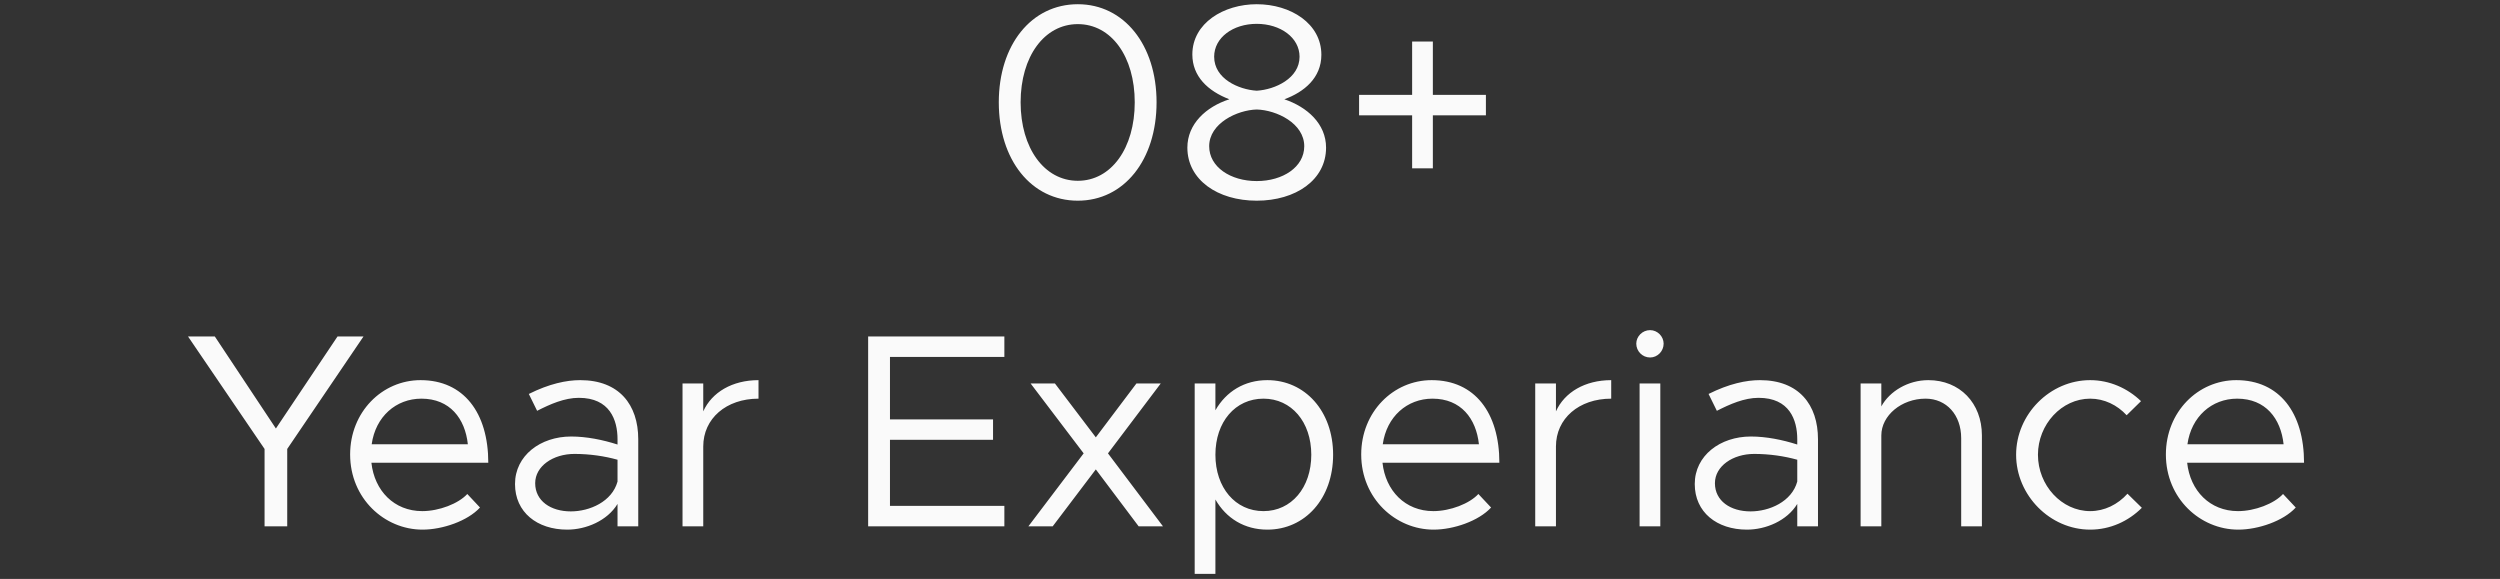
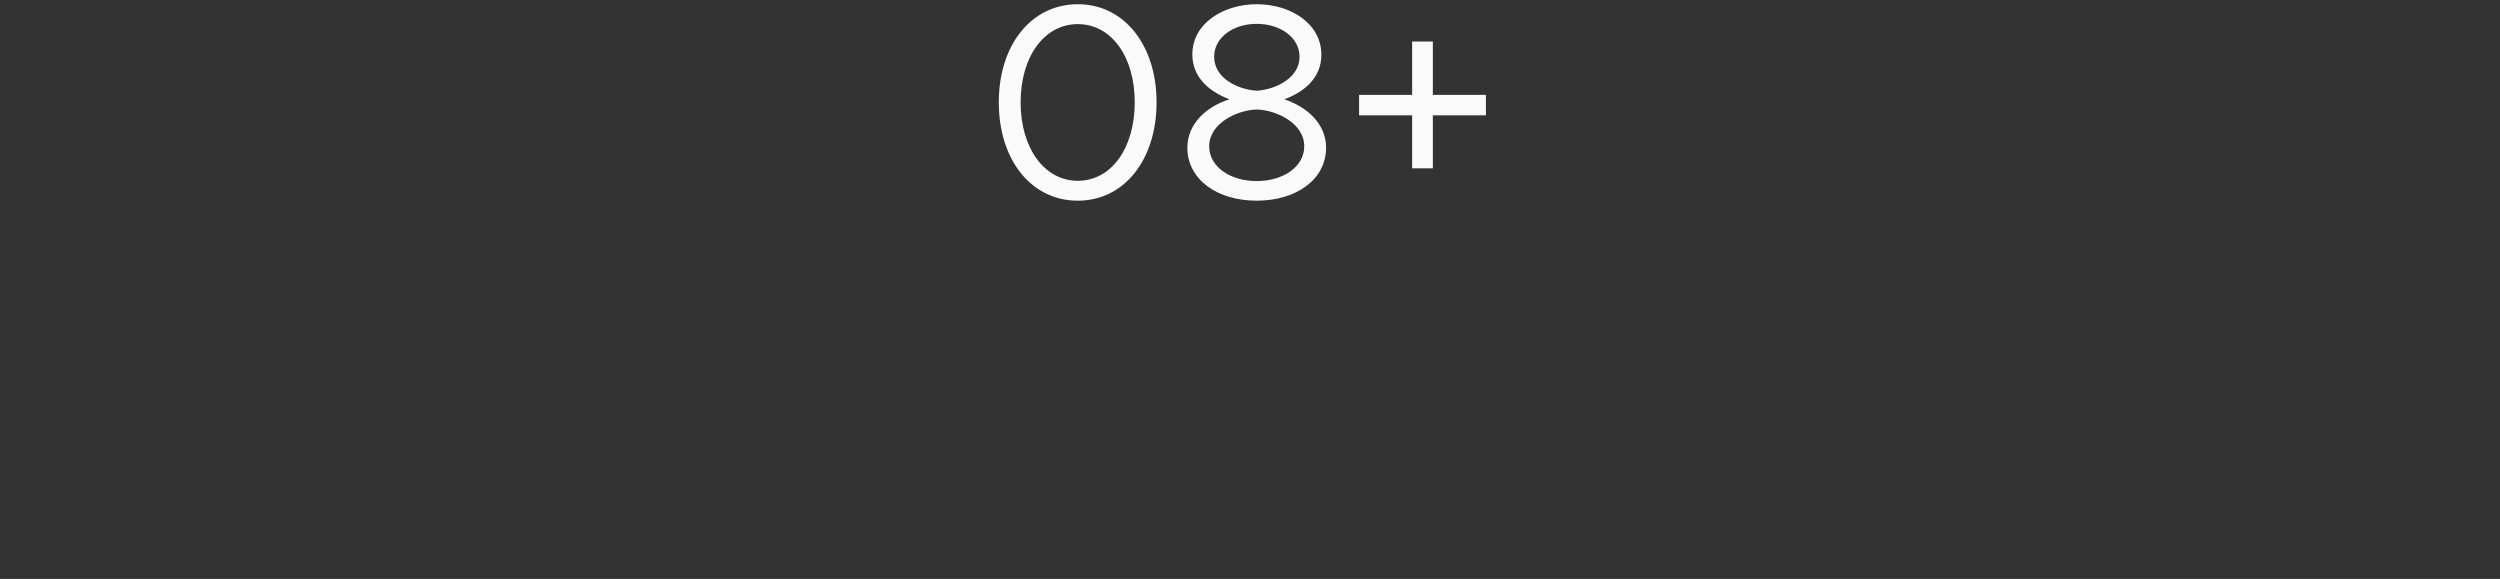
<svg xmlns="http://www.w3.org/2000/svg" width="190" height="44" viewBox="0 0 190 44" fill="none">
  <rect x="0" y="0" width="190" height="44" fill="#333333" stroke="none" />
  <path d="M81.914 15.252C78.386 15.252 75.908 12.165 75.908 7.776C75.908 3.408 78.386 0.321 81.914 0.321C85.421 0.321 87.899 3.408 87.899 7.776C87.899 12.165 85.421 15.252 81.914 15.252ZM81.914 13.74C84.455 13.74 86.24 11.262 86.24 7.776C86.24 4.29 84.455 1.833 81.914 1.833C79.373 1.833 77.567 4.29 77.567 7.776C77.567 11.262 79.373 13.74 81.914 13.74ZM95.51 15.252C92.528 15.252 90.24 13.656 90.24 11.22C90.24 9.414 91.668 8.112 93.431 7.545C91.793 6.915 90.618 5.802 90.618 4.143C90.618 1.749 93.011 0.321 95.51 0.321C98.094 0.321 100.424 1.791 100.424 4.164C100.424 5.928 99.102 6.999 97.611 7.545C99.353 8.133 100.781 9.414 100.781 11.22C100.781 13.677 98.472 15.252 95.51 15.252ZM95.51 6.894C96.918 6.81 98.766 5.949 98.766 4.311C98.766 2.862 97.317 1.812 95.51 1.812C93.704 1.812 92.276 2.862 92.276 4.311C92.276 5.991 94.145 6.81 95.51 6.894ZM95.51 13.761C97.505 13.761 99.123 12.69 99.123 11.115C99.123 9.372 97.022 8.364 95.51 8.322C94.019 8.364 91.898 9.372 91.898 11.115C91.898 12.69 93.516 13.761 95.51 13.761ZM112.929 7.209V8.763H108.897V12.795H107.322V8.763H103.29V7.209H107.322V3.156H108.897V7.209H112.929Z" fill="#FAFAFA" />
-   <path d="M20.107 40V34.12L14.29 25.573H16.327L20.968 32.566L25.651 25.573H27.625L21.829 34.12V40H20.107ZM32.091 38.845C33.372 38.845 34.842 38.278 35.514 37.543L36.48 38.572C35.535 39.601 33.624 40.252 32.112 40.252C29.214 40.252 26.61 37.879 26.61 34.54C26.61 31.306 29.046 28.891 31.965 28.891C35.241 28.891 37.11 31.369 37.11 35.17H28.227C28.458 37.291 29.949 38.845 32.091 38.845ZM32.028 30.298C30.096 30.298 28.542 31.663 28.248 33.763H35.556C35.346 31.81 34.191 30.298 32.028 30.298ZM44.097 28.891C47.058 28.891 48.507 30.76 48.507 33.385V40H46.932V38.299C46.155 39.58 44.538 40.252 43.11 40.252C40.821 40.252 39.141 38.929 39.141 36.787C39.141 34.624 41.073 33.175 43.404 33.175C44.58 33.175 45.819 33.427 46.932 33.784V33.385C46.932 31.915 46.344 30.235 43.992 30.235C42.9 30.235 41.808 30.718 40.821 31.222L40.191 29.941C41.745 29.164 43.047 28.891 44.097 28.891ZM43.383 38.866C44.811 38.866 46.512 38.131 46.932 36.598V34.939C45.945 34.666 44.832 34.498 43.656 34.498C42.039 34.498 40.674 35.422 40.674 36.724C40.674 38.068 41.85 38.866 43.383 38.866ZM53.447 31.264C54.098 29.815 55.652 28.891 57.647 28.891V30.298C55.19 30.298 53.447 31.81 53.447 33.931V40H51.872V29.143H53.447V31.264ZM76.332 27.127H67.638V31.873H75.471V33.427H67.638V38.446H76.332V40H65.979V25.573H76.332V27.127ZM88.385 40H86.537L83.282 35.674L80.006 40H78.158L82.358 34.456L78.326 29.143H80.174L83.282 33.238L86.369 29.143H88.217L84.206 34.456L88.385 40ZM96.319 28.891C99.175 28.891 101.317 31.243 101.317 34.561C101.317 37.9 99.175 40.252 96.319 40.252C94.576 40.252 93.19 39.391 92.371 37.963V43.612H90.796V29.143H92.371V31.18C93.19 29.752 94.576 28.891 96.319 28.891ZM96.025 38.845C98.146 38.845 99.658 37.06 99.658 34.561C99.658 32.062 98.146 30.298 96.025 30.298C93.883 30.298 92.371 32.062 92.371 34.561C92.371 37.06 93.883 38.845 96.025 38.845ZM108.933 38.845C110.214 38.845 111.684 38.278 112.356 37.543L113.322 38.572C112.377 39.601 110.466 40.252 108.954 40.252C106.056 40.252 103.452 37.879 103.452 34.54C103.452 31.306 105.888 28.891 108.807 28.891C112.083 28.891 113.952 31.369 113.952 35.17H105.069C105.3 37.291 106.791 38.845 108.933 38.845ZM108.87 30.298C106.938 30.298 105.384 31.663 105.09 33.763H112.398C112.188 31.81 111.033 30.298 108.87 30.298ZM118.252 31.264C118.903 29.815 120.457 28.891 122.452 28.891V30.298C119.995 30.298 118.252 31.81 118.252 33.931V40H116.677V29.143H118.252V31.264ZM125.407 27.169C124.819 27.169 124.357 26.686 124.357 26.119C124.357 25.573 124.819 25.09 125.407 25.09C125.974 25.09 126.436 25.573 126.436 26.119C126.436 26.686 125.974 27.169 125.407 27.169ZM124.609 40V29.143H126.184V40H124.609ZM133.757 28.891C136.718 28.891 138.167 30.76 138.167 33.385V40H136.592V38.299C135.815 39.58 134.198 40.252 132.77 40.252C130.481 40.252 128.801 38.929 128.801 36.787C128.801 34.624 130.733 33.175 133.064 33.175C134.24 33.175 135.479 33.427 136.592 33.784V33.385C136.592 31.915 136.004 30.235 133.652 30.235C132.56 30.235 131.468 30.718 130.481 31.222L129.851 29.941C131.405 29.164 132.707 28.891 133.757 28.891ZM133.043 38.866C134.471 38.866 136.172 38.131 136.592 36.598V34.939C135.605 34.666 134.492 34.498 133.316 34.498C131.699 34.498 130.334 35.422 130.334 36.724C130.334 38.068 131.51 38.866 133.043 38.866ZM146.551 28.891C148.945 28.891 150.625 30.634 150.625 33.091V40H149.05V33.301C149.05 31.537 147.937 30.298 146.341 30.298C144.514 30.298 142.981 31.579 142.981 33.091V40H141.406V29.143H142.981V30.886C143.611 29.731 145.018 28.891 146.551 28.891ZM158.853 40.252C155.808 40.252 153.225 37.648 153.225 34.561C153.225 31.474 155.808 28.891 158.853 28.891C160.323 28.891 161.688 29.5 162.717 30.487L161.625 31.558C160.911 30.781 159.924 30.298 158.853 30.298C156.69 30.298 154.884 32.251 154.884 34.561C154.884 36.892 156.69 38.845 158.853 38.845C159.945 38.845 160.953 38.341 161.688 37.522L162.78 38.593C161.751 39.622 160.365 40.252 158.853 40.252ZM170.088 38.845C171.369 38.845 172.839 38.278 173.511 37.543L174.477 38.572C173.532 39.601 171.621 40.252 170.109 40.252C167.211 40.252 164.607 37.879 164.607 34.54C164.607 31.306 167.043 28.891 169.962 28.891C173.238 28.891 175.107 31.369 175.107 35.17H166.224C166.455 37.291 167.946 38.845 170.088 38.845ZM170.025 30.298C168.093 30.298 166.539 31.663 166.245 33.763H173.553C173.343 31.81 172.188 30.298 170.025 30.298Z" fill="#FAFAFA" />
</svg>